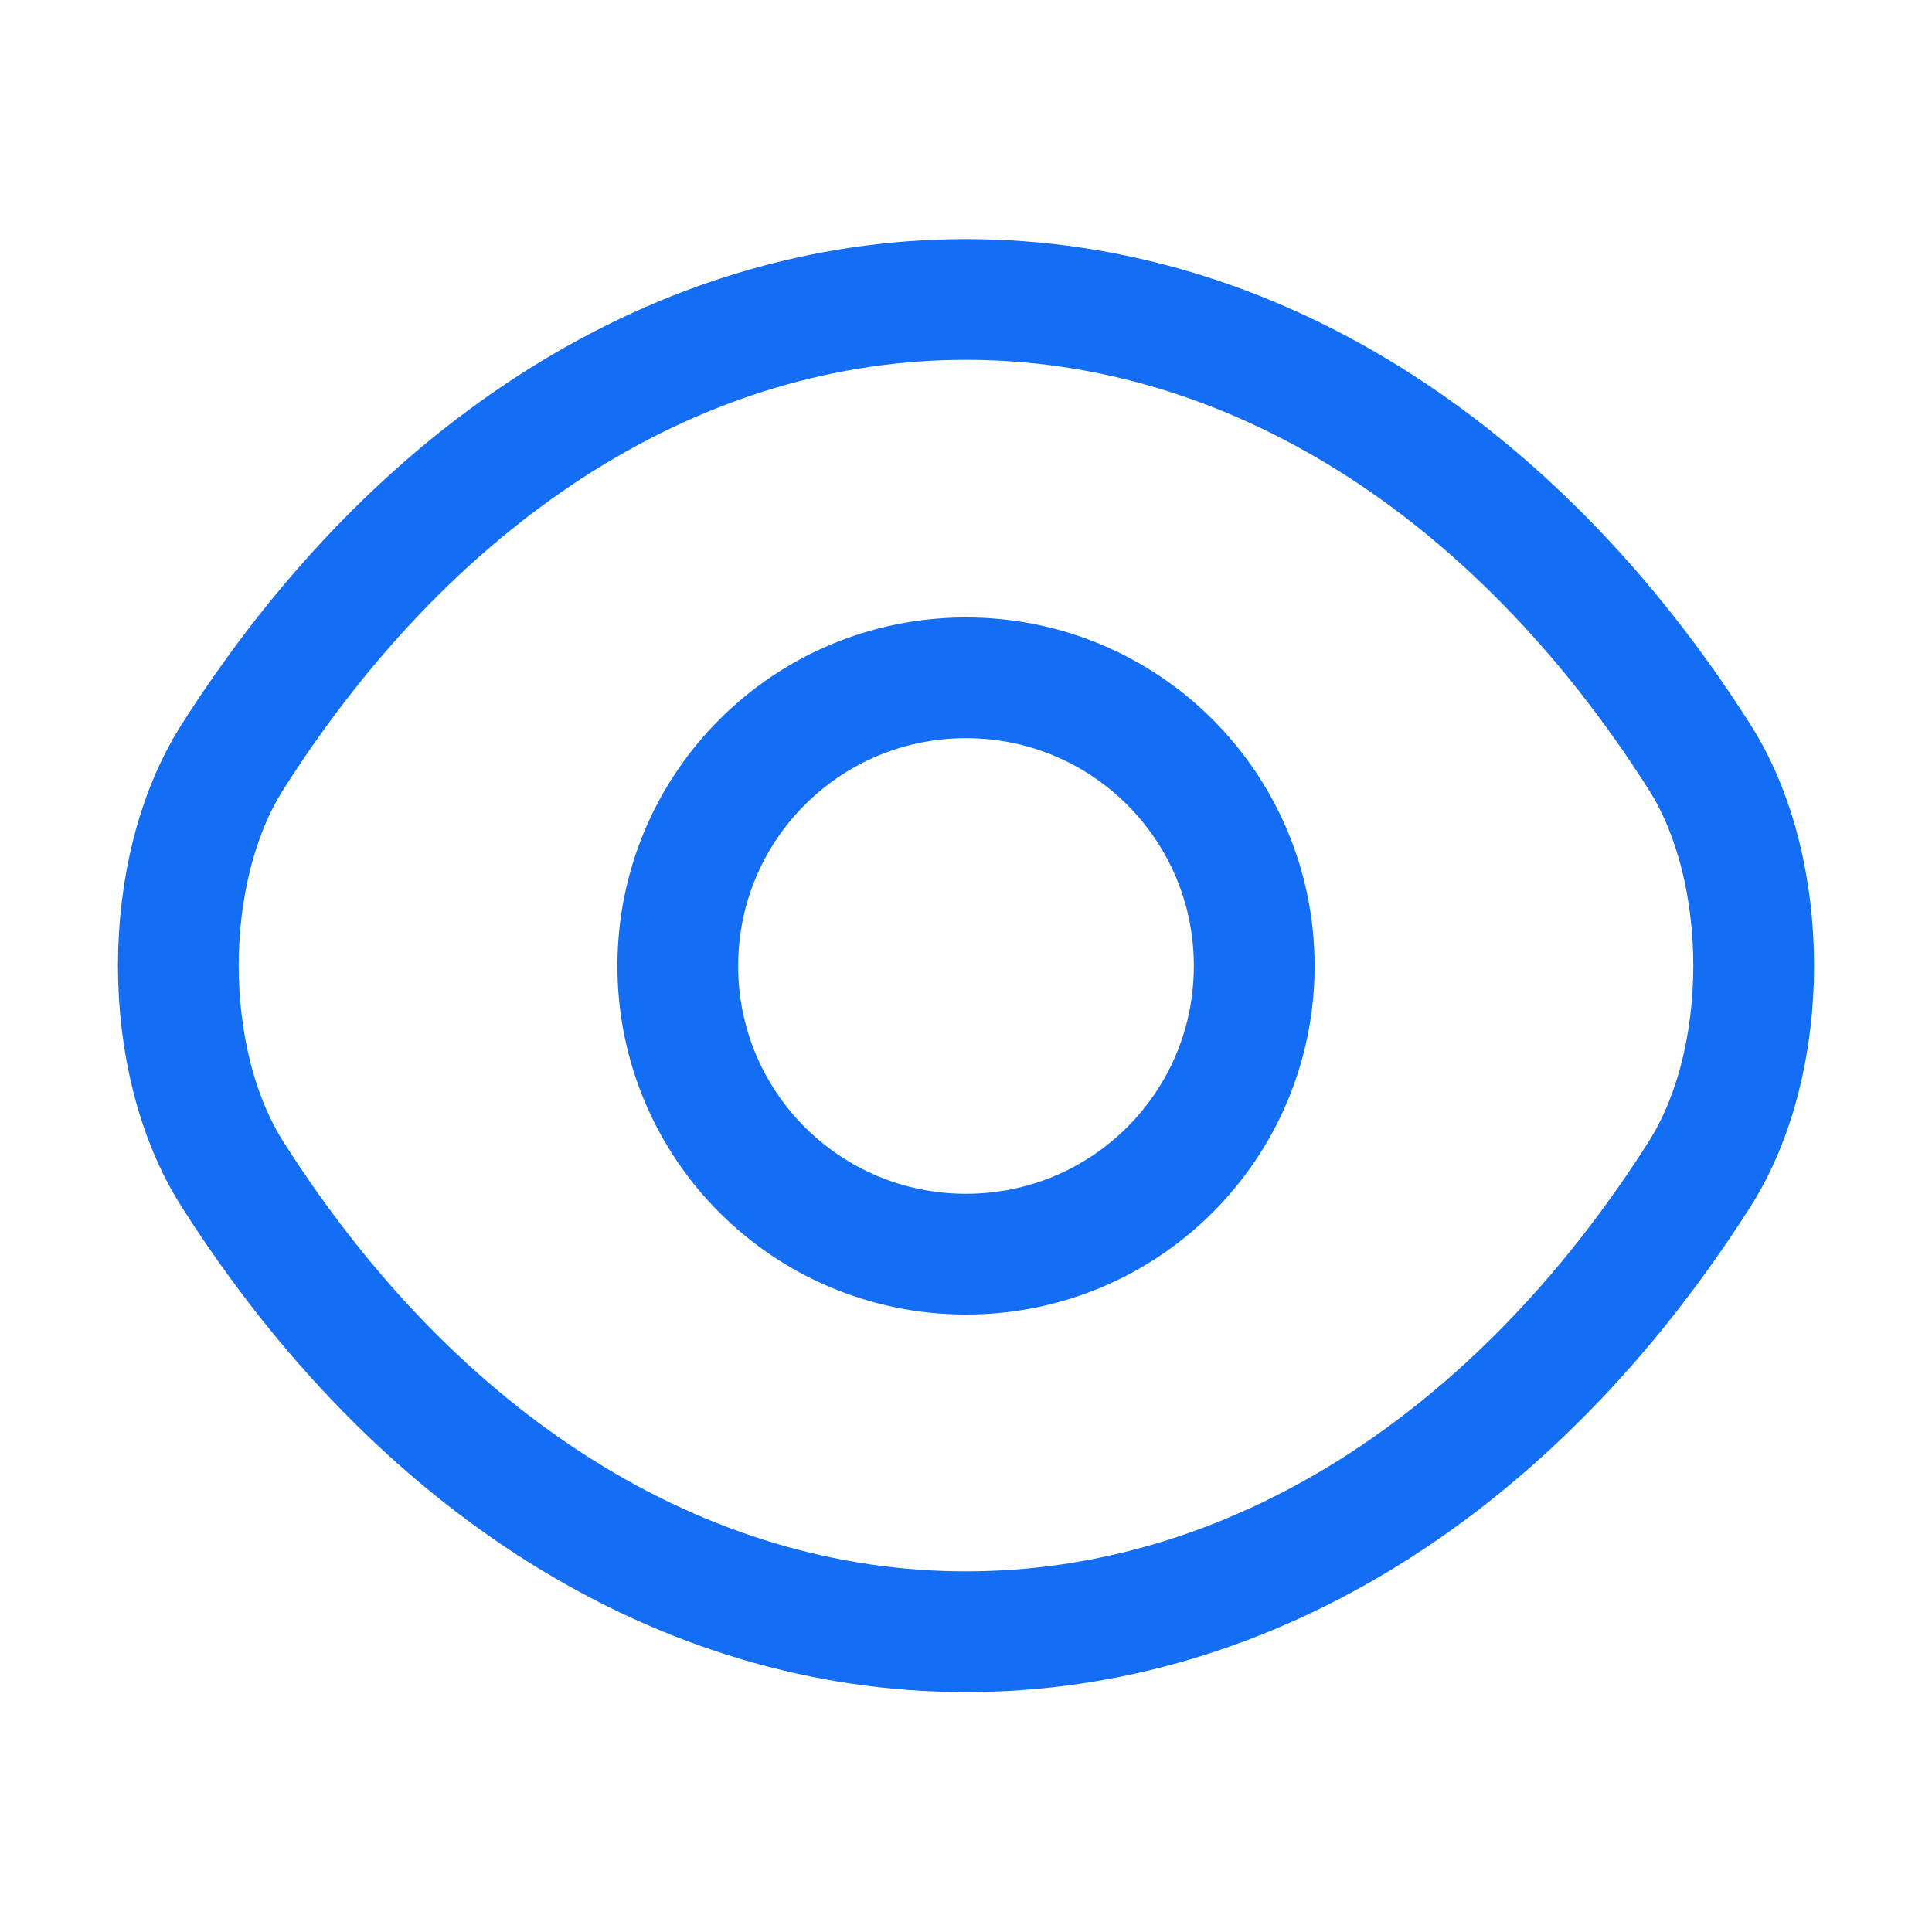
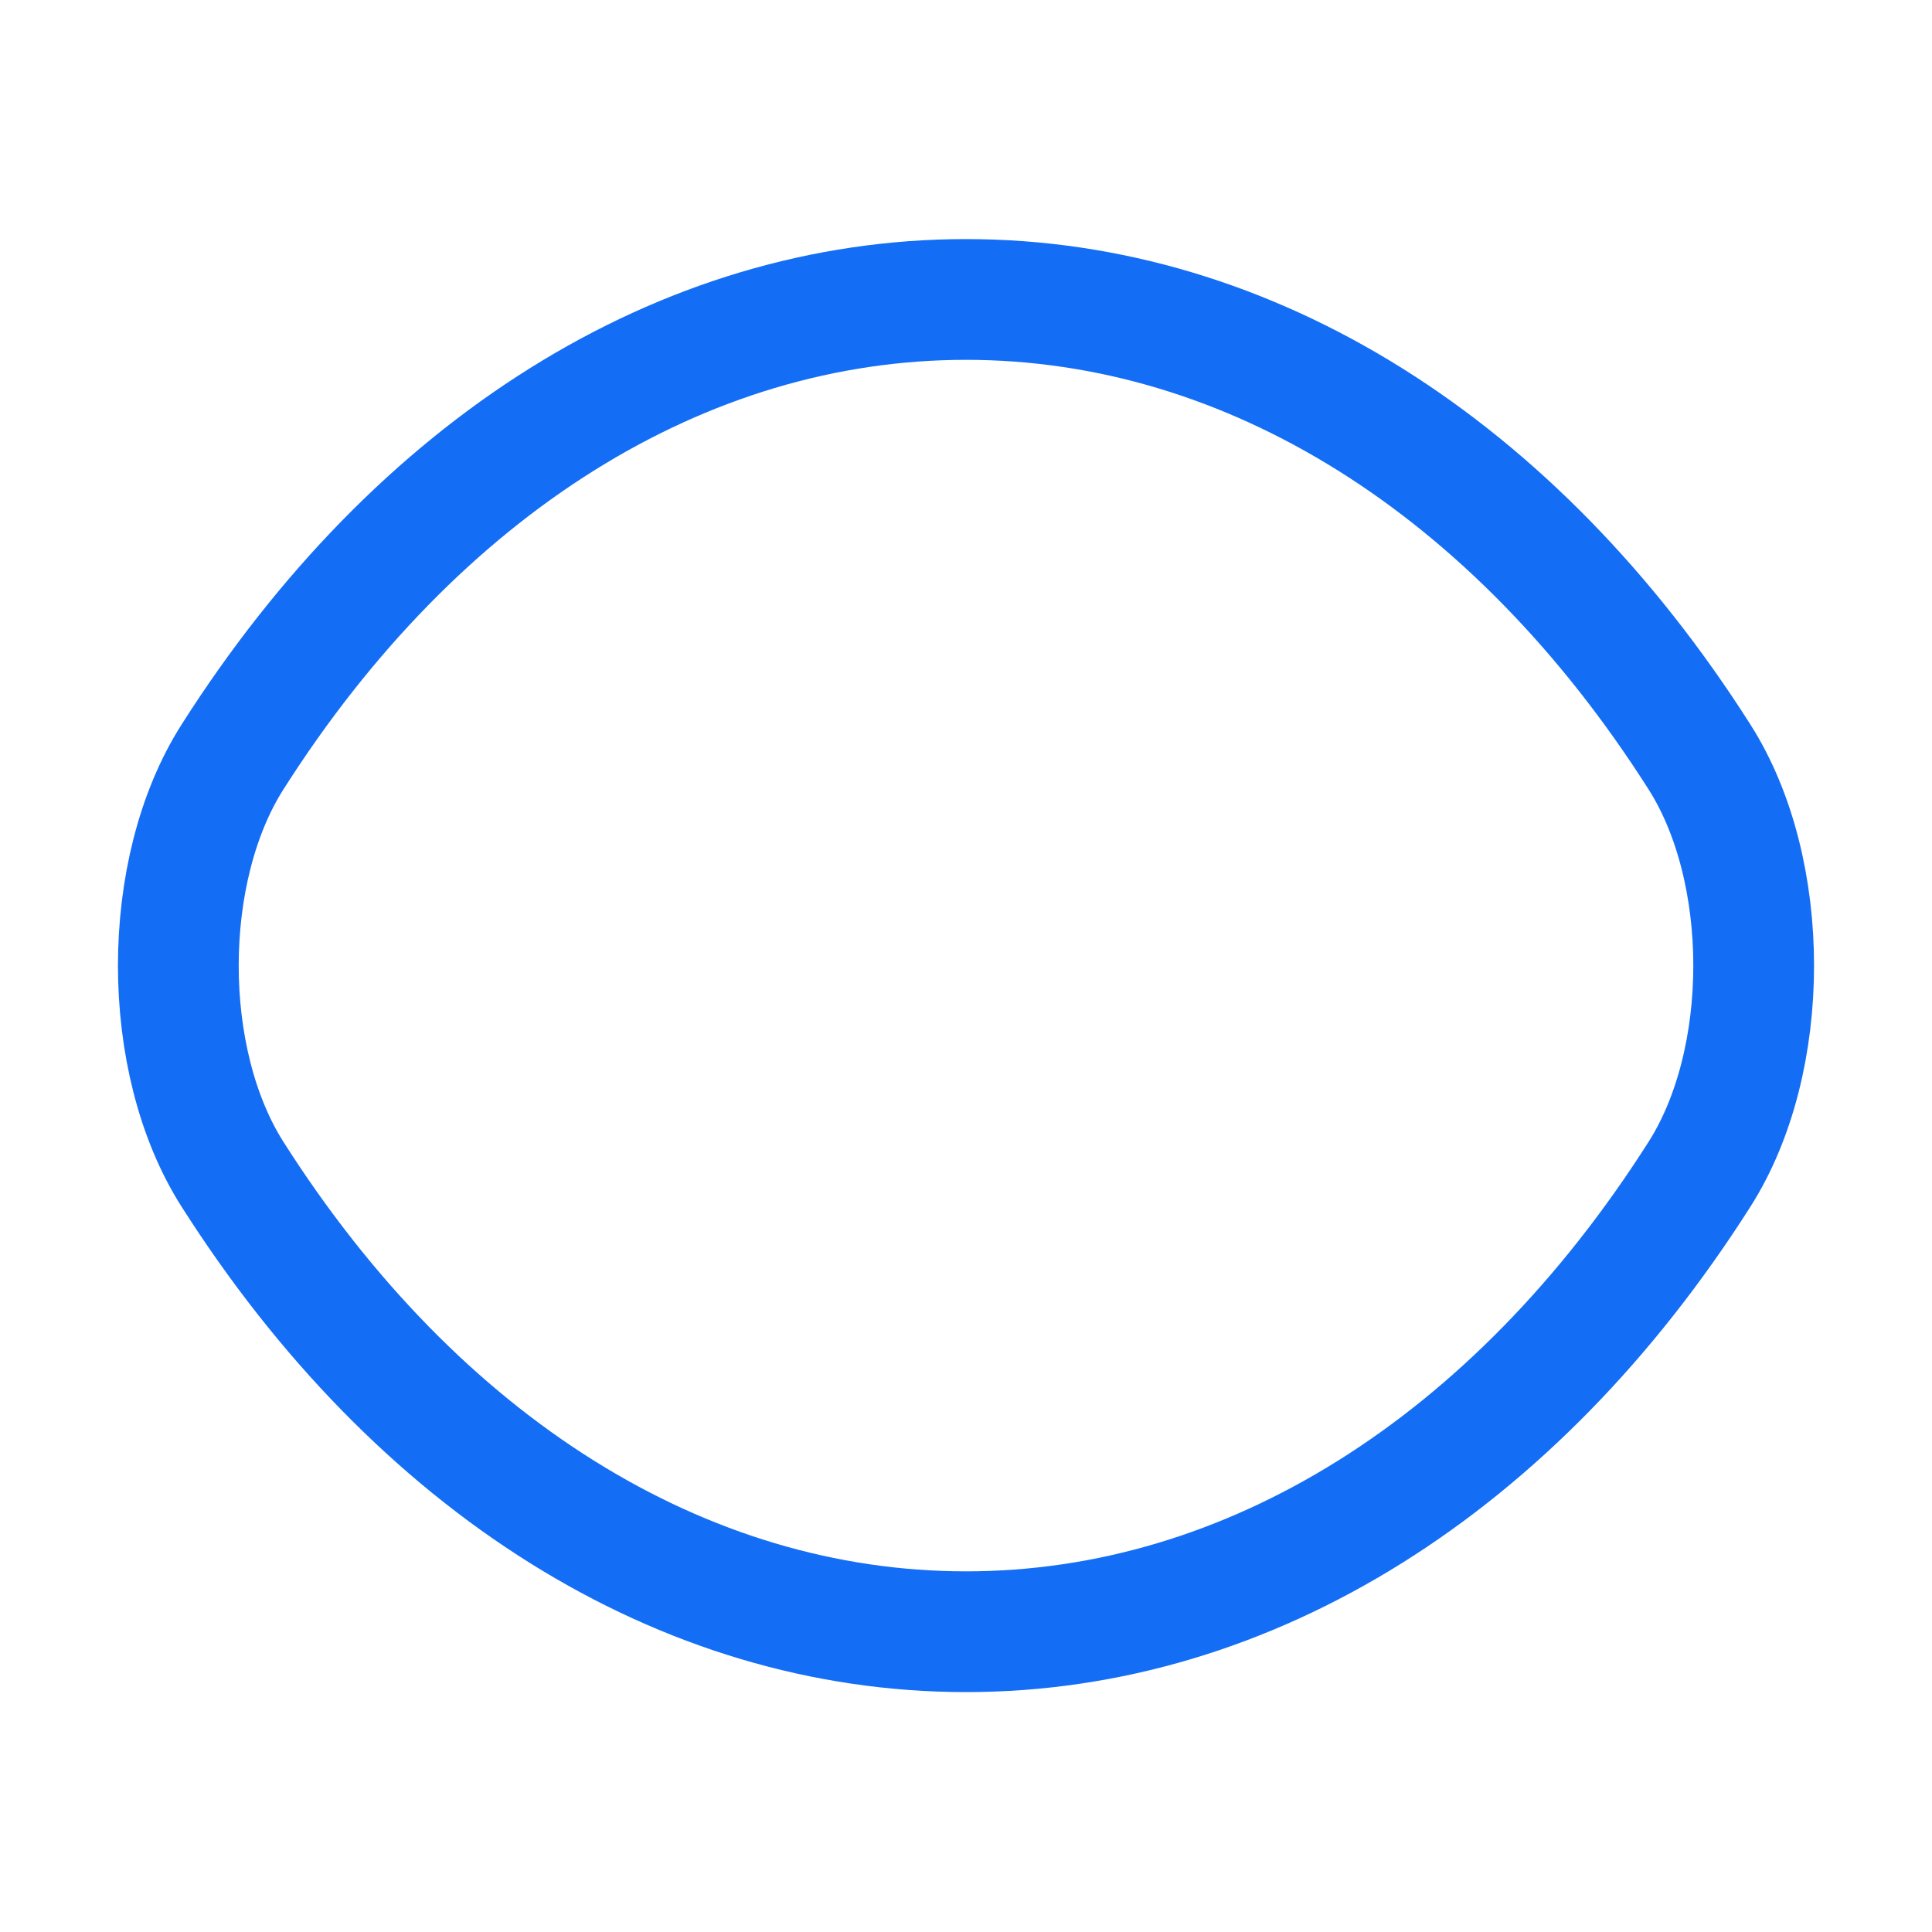
<svg xmlns="http://www.w3.org/2000/svg" width="40" height="40" viewBox="0 0 40 40" fill="none">
-   <path d="M25.967 20C25.967 23.3 23.3 25.966 20 25.966C16.7 25.966 14.033 23.3 14.033 20C14.033 16.7 16.7 14.033 20 14.033C23.3 14.033 25.967 16.7 25.967 20Z" stroke="#146EF5" stroke-width="2.5" stroke-linecap="round" stroke-linejoin="round" />
  <path d="M20 33.783C25.883 33.783 31.367 30.317 35.183 24.317C36.683 21.967 36.683 18.017 35.183 15.667C31.367 9.667 25.883 6.2 20 6.2C14.117 6.2 8.633 9.667 4.817 15.667C3.317 18.017 3.317 21.967 4.817 24.317C8.633 30.317 14.117 33.783 20 33.783Z" stroke="#146EF5" stroke-width="2.5" stroke-linecap="round" stroke-linejoin="round" />
</svg>